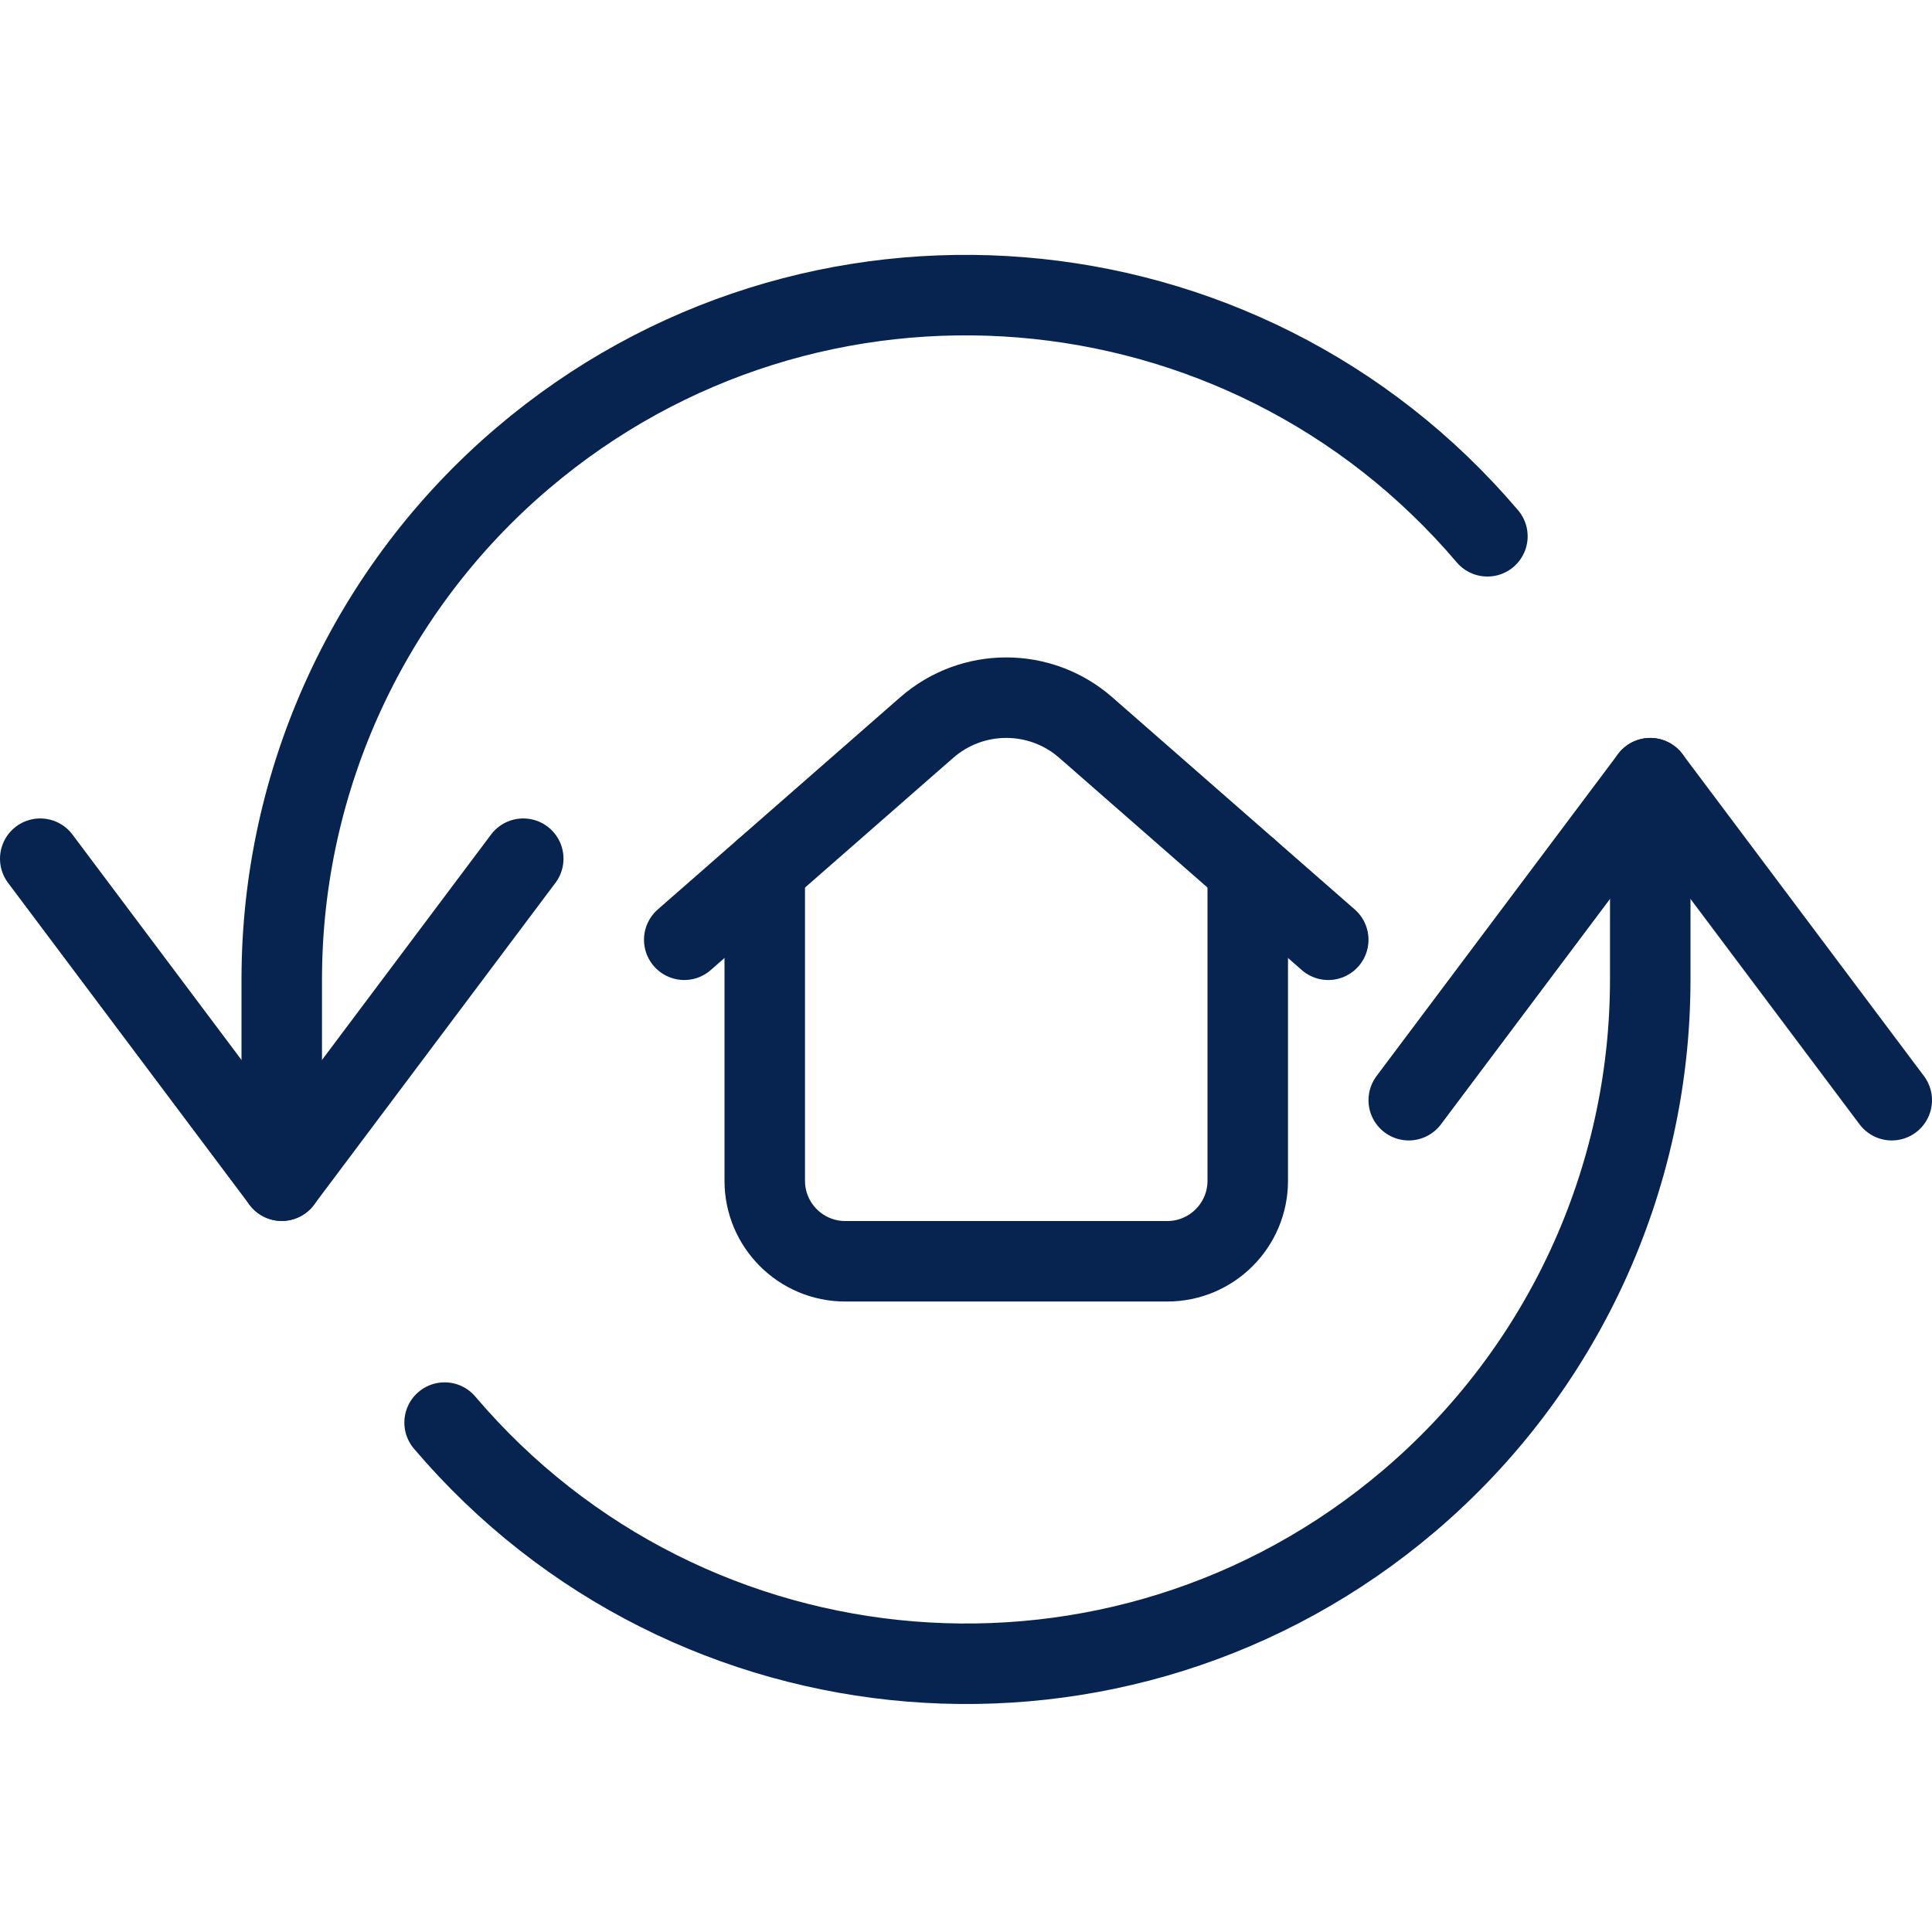
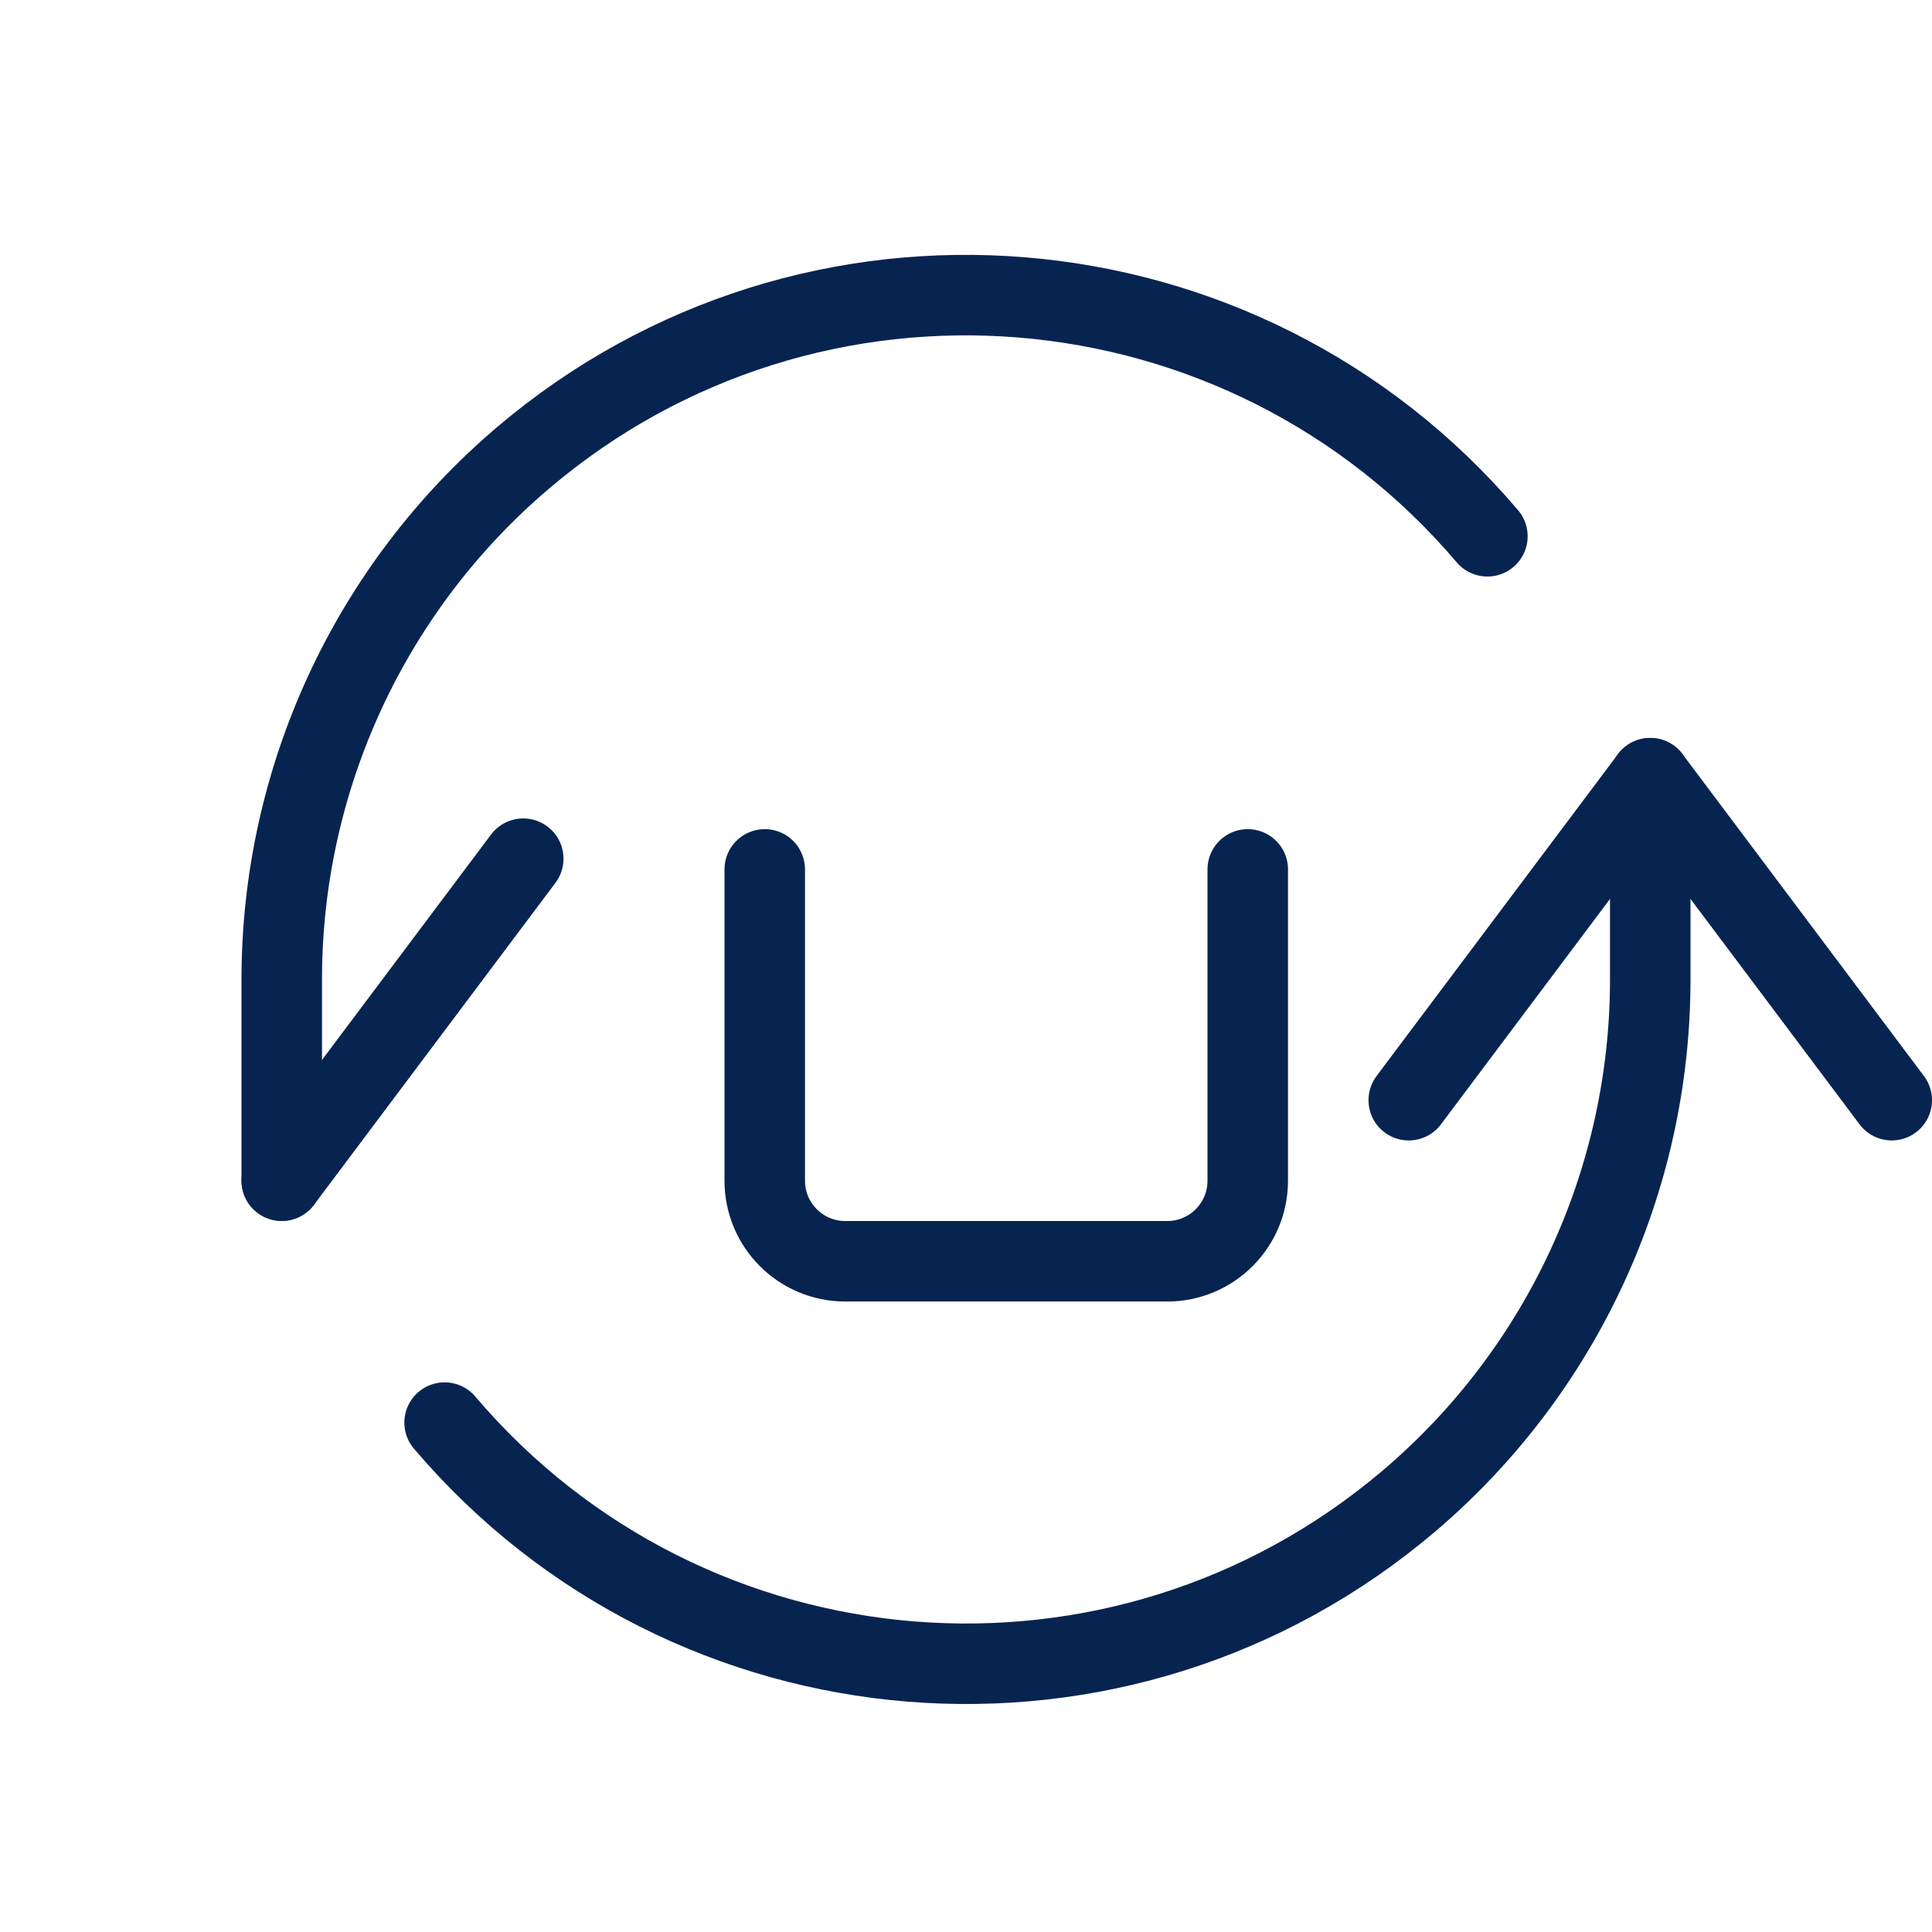
<svg xmlns="http://www.w3.org/2000/svg" width="100%" height="100%" viewBox="0 0 24 24" version="1.1" xml:space="preserve" style="fill-rule:evenodd;clip-rule:evenodd;stroke-linecap:round;stroke-linejoin:round;">
  <g>
    <path d="M9.5,10.8L9.5,14.668C9.5,15.22 9.948,15.668 10.5,15.668L14.5,15.668C15.052,15.668 15.5,15.22 15.5,14.668L15.5,10.8" style="fill:none;fill-rule:nonzero;stroke:rgb(7,36,81);stroke-width:1px;" />
-     <path d="M8.5,11.674L11.512,9.038C12.078,8.543 12.922,8.543 13.488,9.038L16.5,11.674" style="fill:none;fill-rule:nonzero;stroke:rgb(7,36,81);stroke-width:1px;" />
    <path d="M18.477,6.662C15.437,3.085 10.073,2.649 6.496,5.689C4.595,7.305 3.5,9.673 3.5,12.167L3.5,14.667" style="fill:none;fill-rule:nonzero;stroke:rgb(7,36,81);stroke-width:1px;" />
-     <path d="M6.5,10.667L3.5,14.667L0.5,10.667" style="fill:none;fill-rule:nonzero;stroke:rgb(7,36,81);stroke-width:1px;" />
+     <path d="M6.5,10.667L3.5,14.667" style="fill:none;fill-rule:nonzero;stroke:rgb(7,36,81);stroke-width:1px;" />
    <path d="M5.523,17.672C8.563,21.249 13.927,21.685 17.504,18.645C19.405,17.029 20.5,14.661 20.5,12.167L20.5,9.667" style="fill:none;fill-rule:nonzero;stroke:rgb(7,36,81);stroke-width:1px;" />
    <path d="M17.5,13.667L20.5,9.667L23.5,13.667" style="fill:none;fill-rule:nonzero;stroke:rgb(7,36,81);stroke-width:1px;" />
  </g>
</svg>